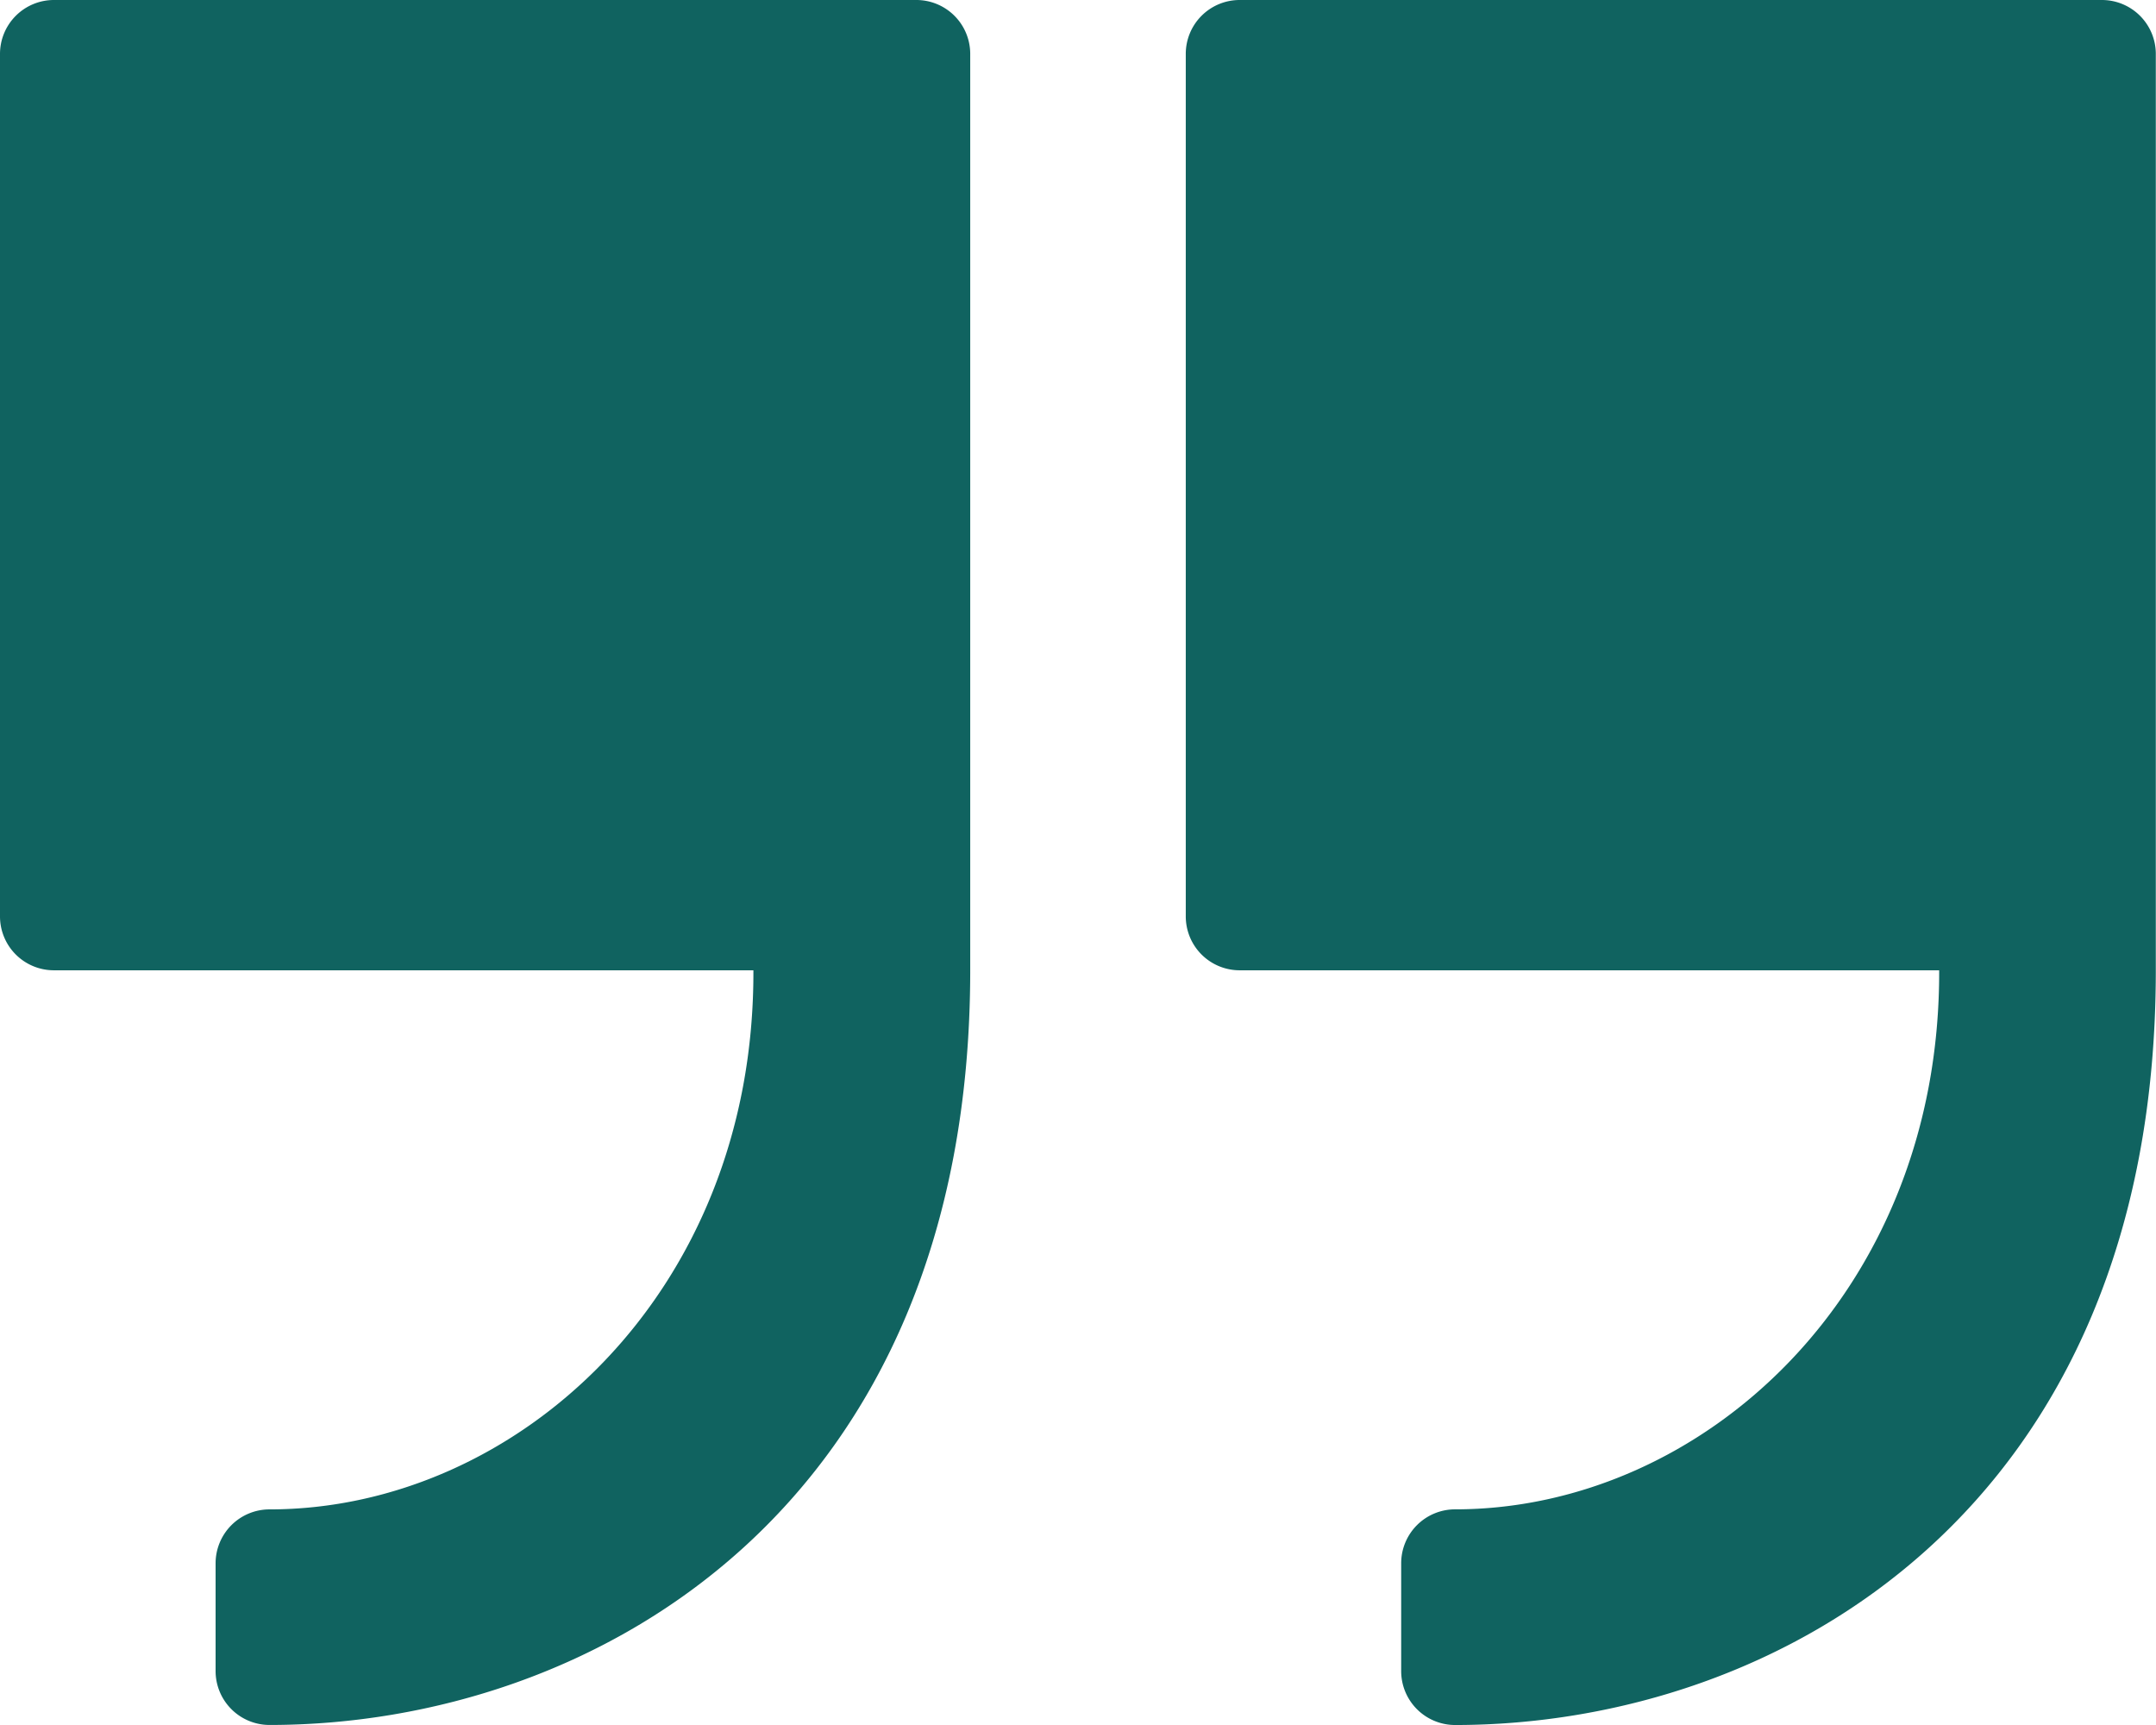
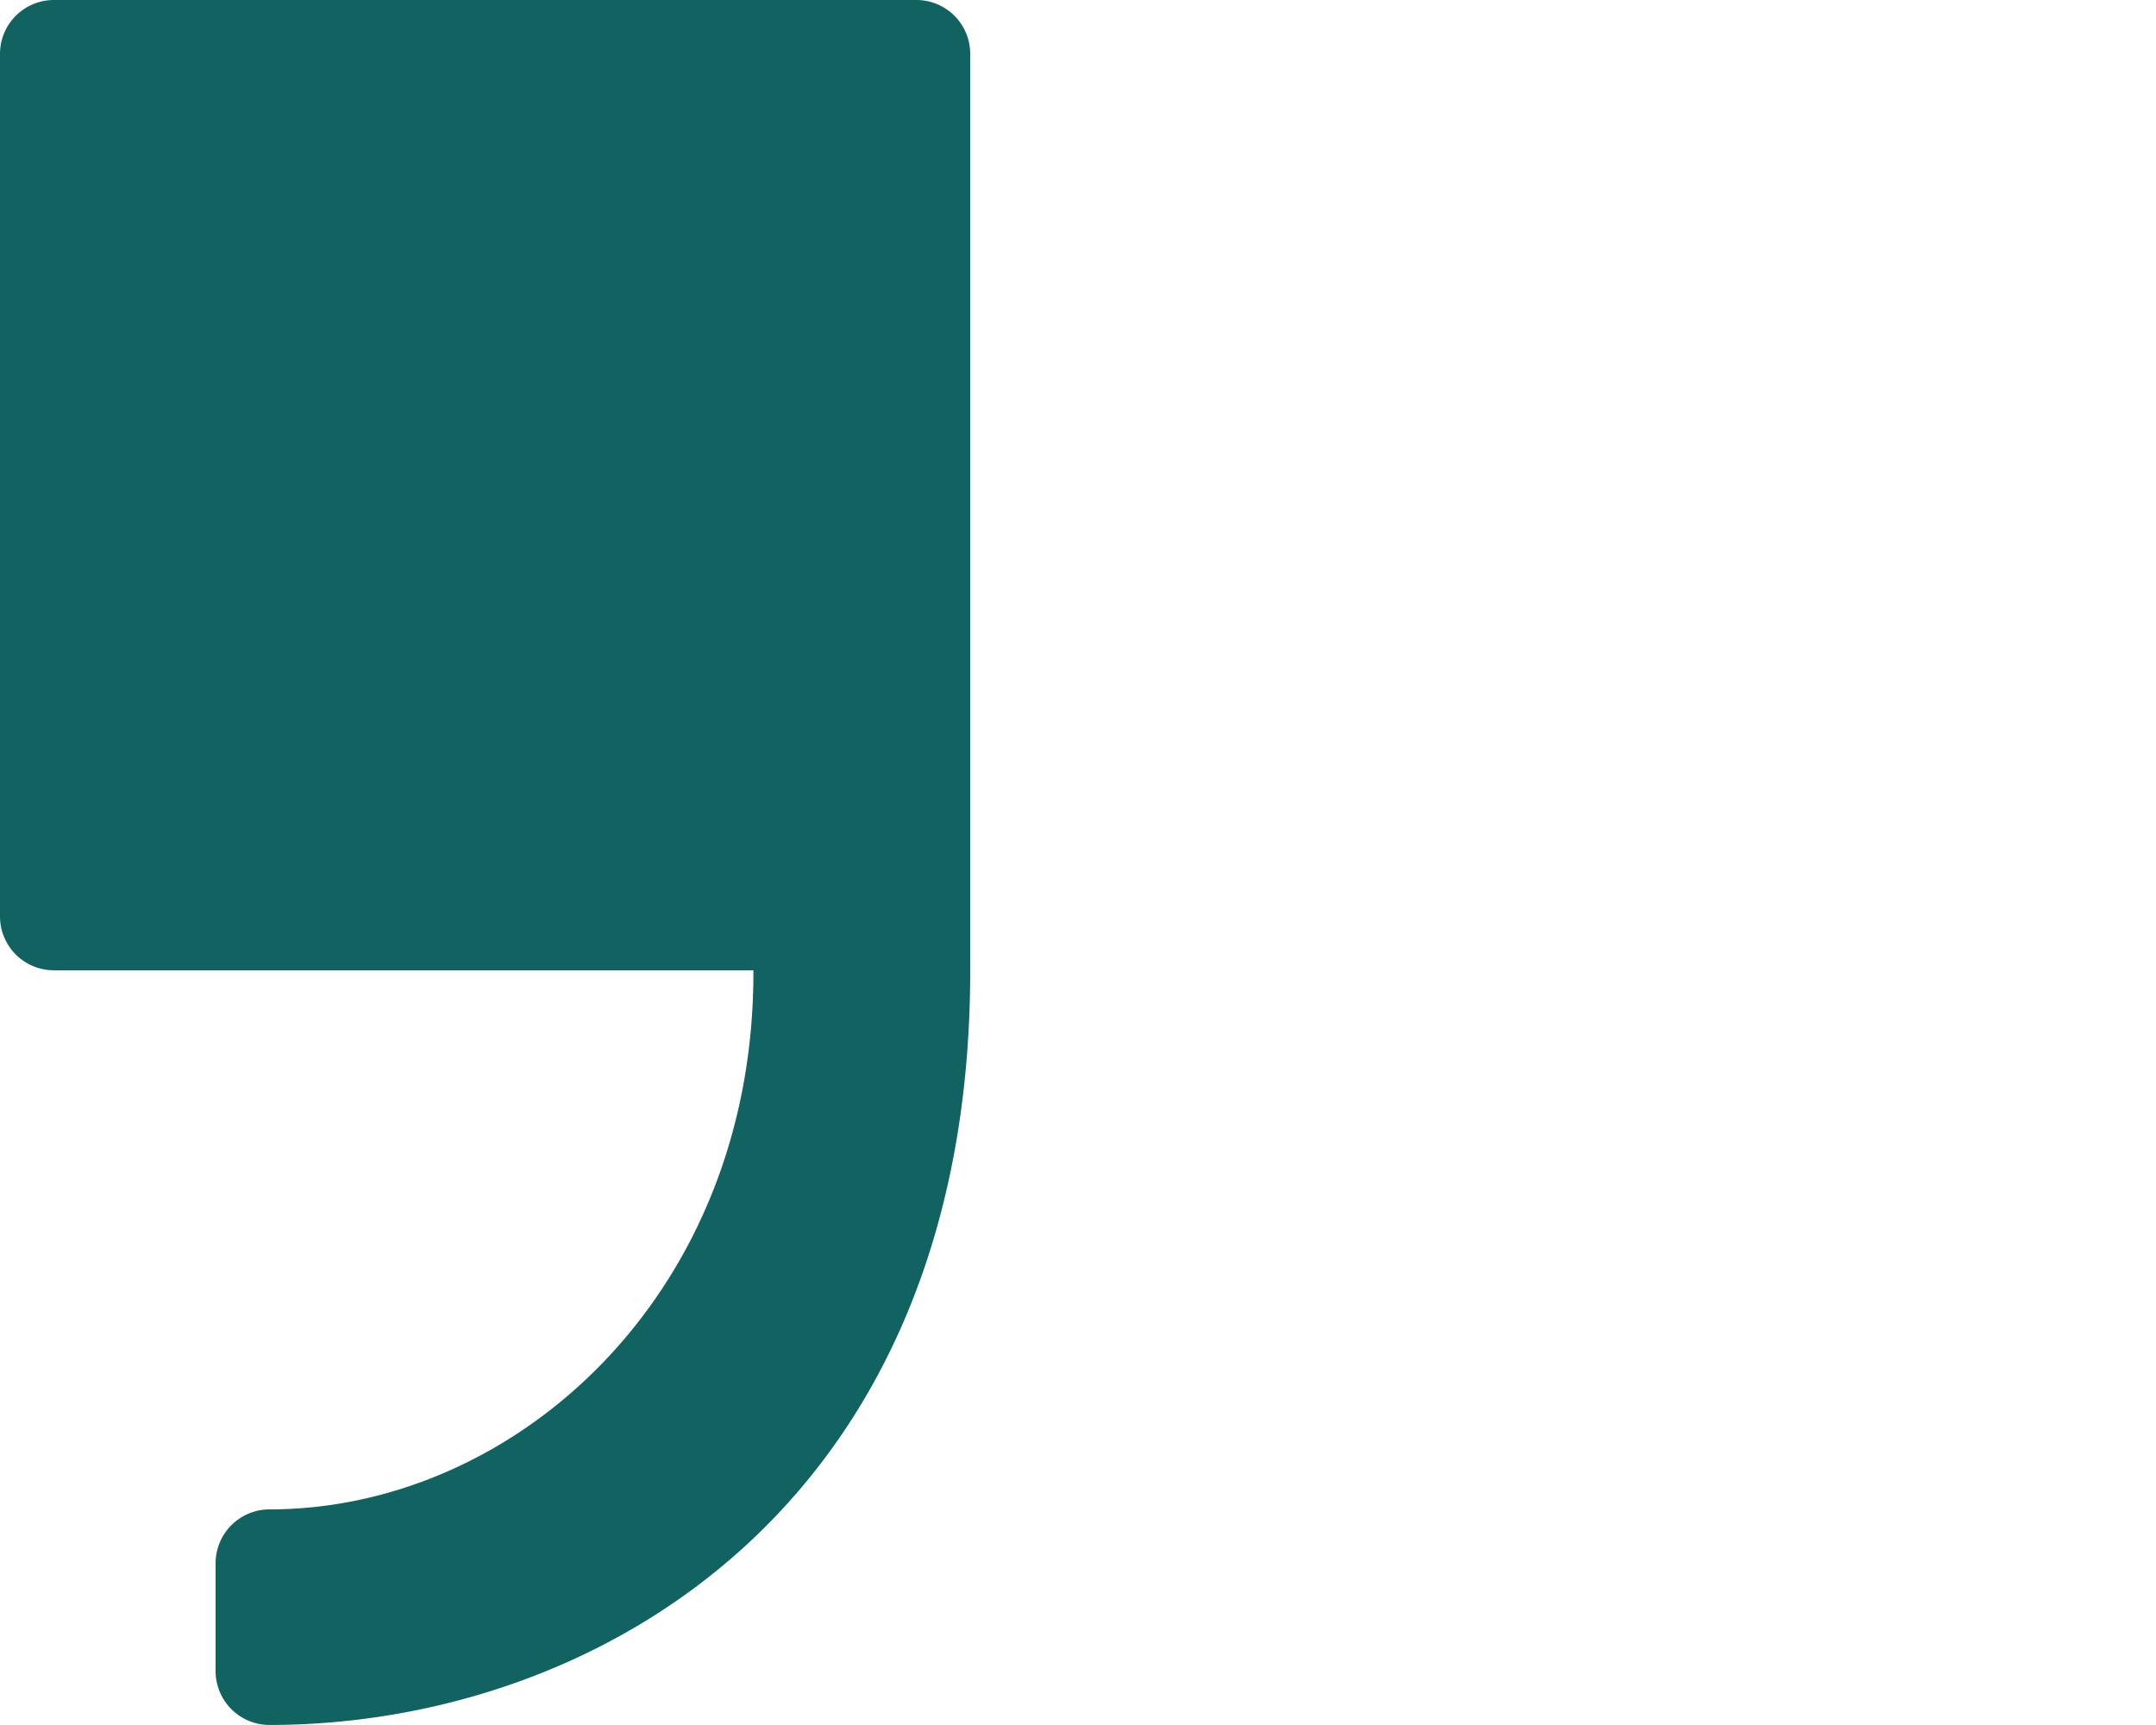
<svg xmlns="http://www.w3.org/2000/svg" width="45.501" height="36.401" viewBox="0 0 45.501 36.401">
  <g id="Group_148" data-name="Group 148" transform="translate(-1107.498 -4425.799)">
    <g id="quote" transform="translate(1107.498 4425.799)">
      <path id="Path_11" data-name="Path 11" d="M19.339,0H1.138A1.138,1.138,0,0,0,0,1.138v18.2a1.137,1.137,0,0,0,1.138,1.137H15.9C15.926,27.3,10.89,31.851,5.688,31.851A1.138,1.138,0,0,0,4.55,32.989v2.275A1.138,1.138,0,0,0,5.688,36.4c6.822,0,14.788-4.55,14.788-15.926V1.138A1.137,1.137,0,0,0,19.338,0Zm0,0" fill="#106360" />
-       <path id="Path_12" data-name="Path 12" d="M300.939,0h-18.2A1.137,1.137,0,0,0,281.6,1.138v18.2a1.137,1.137,0,0,0,1.137,1.137H297.5c.022,6.825-5.014,11.375-10.216,11.375a1.138,1.138,0,0,0-1.138,1.138v2.275a1.138,1.138,0,0,0,1.138,1.138c6.822,0,14.788-4.55,14.788-15.926V1.138A1.138,1.138,0,0,0,300.939,0Zm0,0" transform="translate(-256.575)" fill="#106360" />
    </g>
  </g>
</svg>